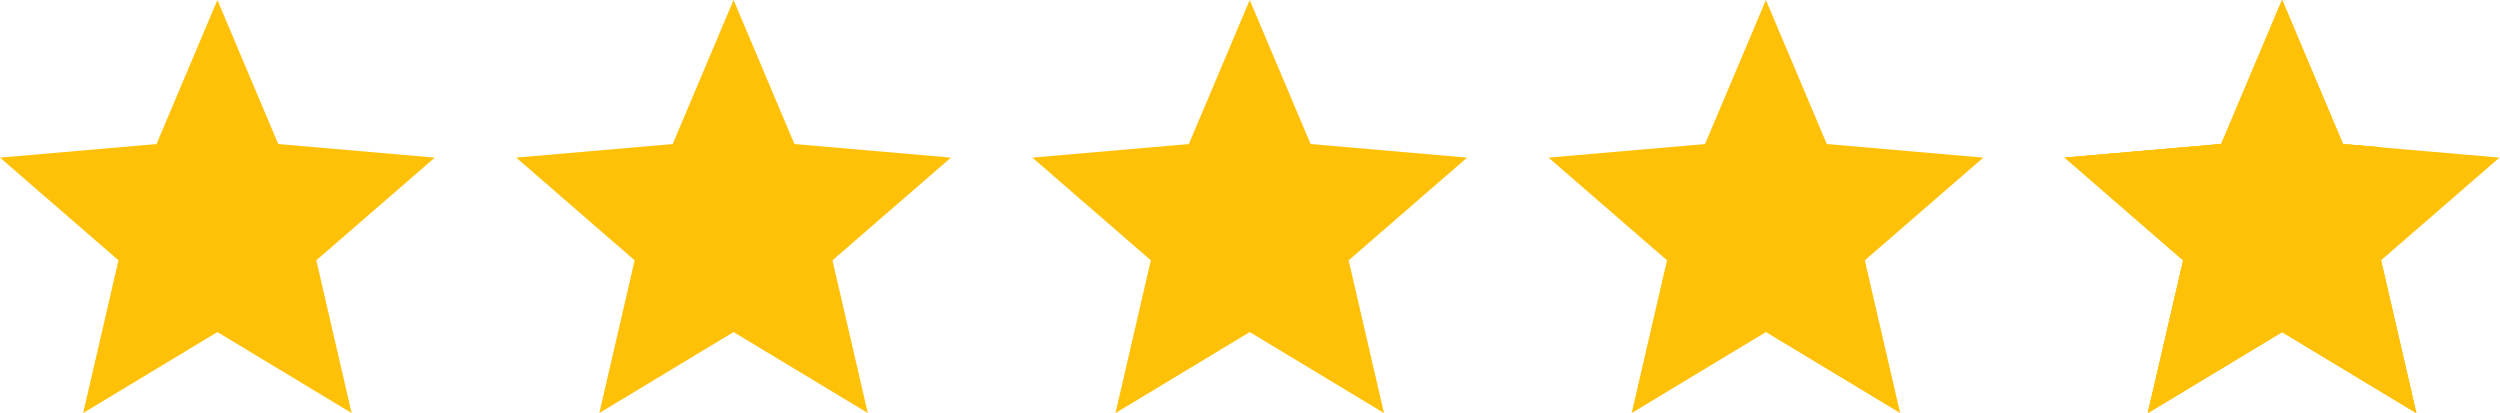
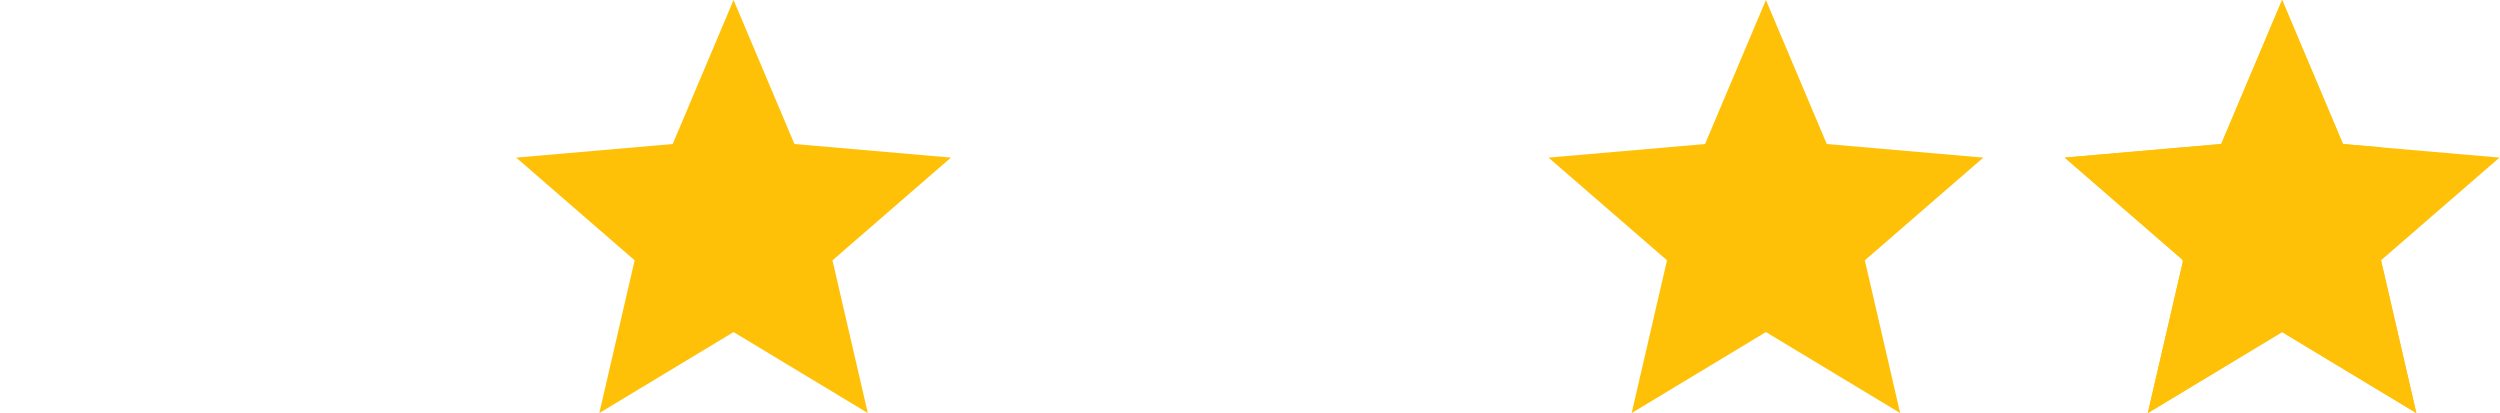
<svg xmlns="http://www.w3.org/2000/svg" width="115" height="19" viewBox="0 0 115 19" fill="none">
-   <path d="M3.825 19L5.45 11.975L0 7.25L7.2 6.625L10 0L12.8 6.625L20 7.25L14.55 11.975L16.175 19L10 15.275L3.825 19Z" fill="#FFC107" />
  <path d="M27.569 19L29.194 11.975L23.744 7.25L30.944 6.625L33.744 0L36.544 6.625L43.744 7.25L38.294 11.975L39.919 19L33.744 15.275L27.569 19Z" fill="#FFC107" />
-   <path d="M51.313 19L52.938 11.975L47.488 7.25L54.688 6.625L57.488 0L60.288 6.625L67.488 7.25L62.038 11.975L63.663 19L57.488 15.275L51.313 19Z" fill="#FFC107" />
  <path d="M75.057 19L76.682 11.975L71.232 7.25L78.432 6.625L81.232 0L84.032 6.625L91.232 7.25L85.782 11.975L87.407 19L81.232 15.275L75.057 19Z" fill="#FFC107" />
-   <path d="M105.935 7.403L106.403 8.514L107.526 8.61V12.203L107.578 12.426L108.138 14.846L106.01 13.562L104.977 12.94L103.943 13.562L101.814 14.846L102.375 12.426L102.646 11.253L101.736 10.464L99.856 8.833L102.35 8.617L103.55 8.514L104.019 7.403L104.977 5.136L105.935 7.403Z" fill="#FFC107" />
  <path d="M105.935 7.403L106.403 8.514L107.526 8.61V12.203L107.578 12.426L108.138 14.846L106.01 13.562L104.977 12.94L103.943 13.562L101.814 14.846L102.375 12.426L102.646 11.253L101.736 10.464L99.856 8.833L102.35 8.617L103.55 8.514L104.019 7.403L104.977 5.136L105.935 7.403Z" stroke="#FFC107" stroke-width="4" />
-   <path d="M105.935 7.403L106.403 8.514L107.526 8.61V12.203L107.578 12.426L108.138 14.846L106.01 13.562L104.977 12.94L103.943 13.562L101.814 14.846L102.375 12.426L102.646 11.253L101.736 10.464L99.856 8.833L102.35 8.617L103.55 8.514L104.019 7.403L104.977 5.136L105.935 7.403Z" stroke="#FFC107" stroke-width="4" />
-   <path d="M107.546 6.723L107.604 6.861L107.755 6.874L114.366 7.447L109.363 11.786L109.249 11.885L109.283 12.031L110.774 18.48L105.105 15.06L104.977 14.983L104.848 15.06L99.178 18.48L100.67 12.031L100.704 11.885L100.59 11.786L95.586 7.447L102.198 6.874L102.349 6.861L102.407 6.723L104.977 0.643L107.546 6.723Z" fill="#FFC107" stroke="#FFC107" stroke-width="0.5" />
+   <path d="M107.546 6.723L107.604 6.861L107.755 6.874L114.366 7.447L109.363 11.786L109.249 11.885L109.283 12.031L110.774 18.48L105.105 15.06L104.977 14.983L104.848 15.06L99.178 18.48L100.67 12.031L100.59 11.786L95.586 7.447L102.198 6.874L102.349 6.861L102.407 6.723L104.977 0.643L107.546 6.723Z" fill="#FFC107" stroke="#FFC107" stroke-width="0.5" />
</svg>